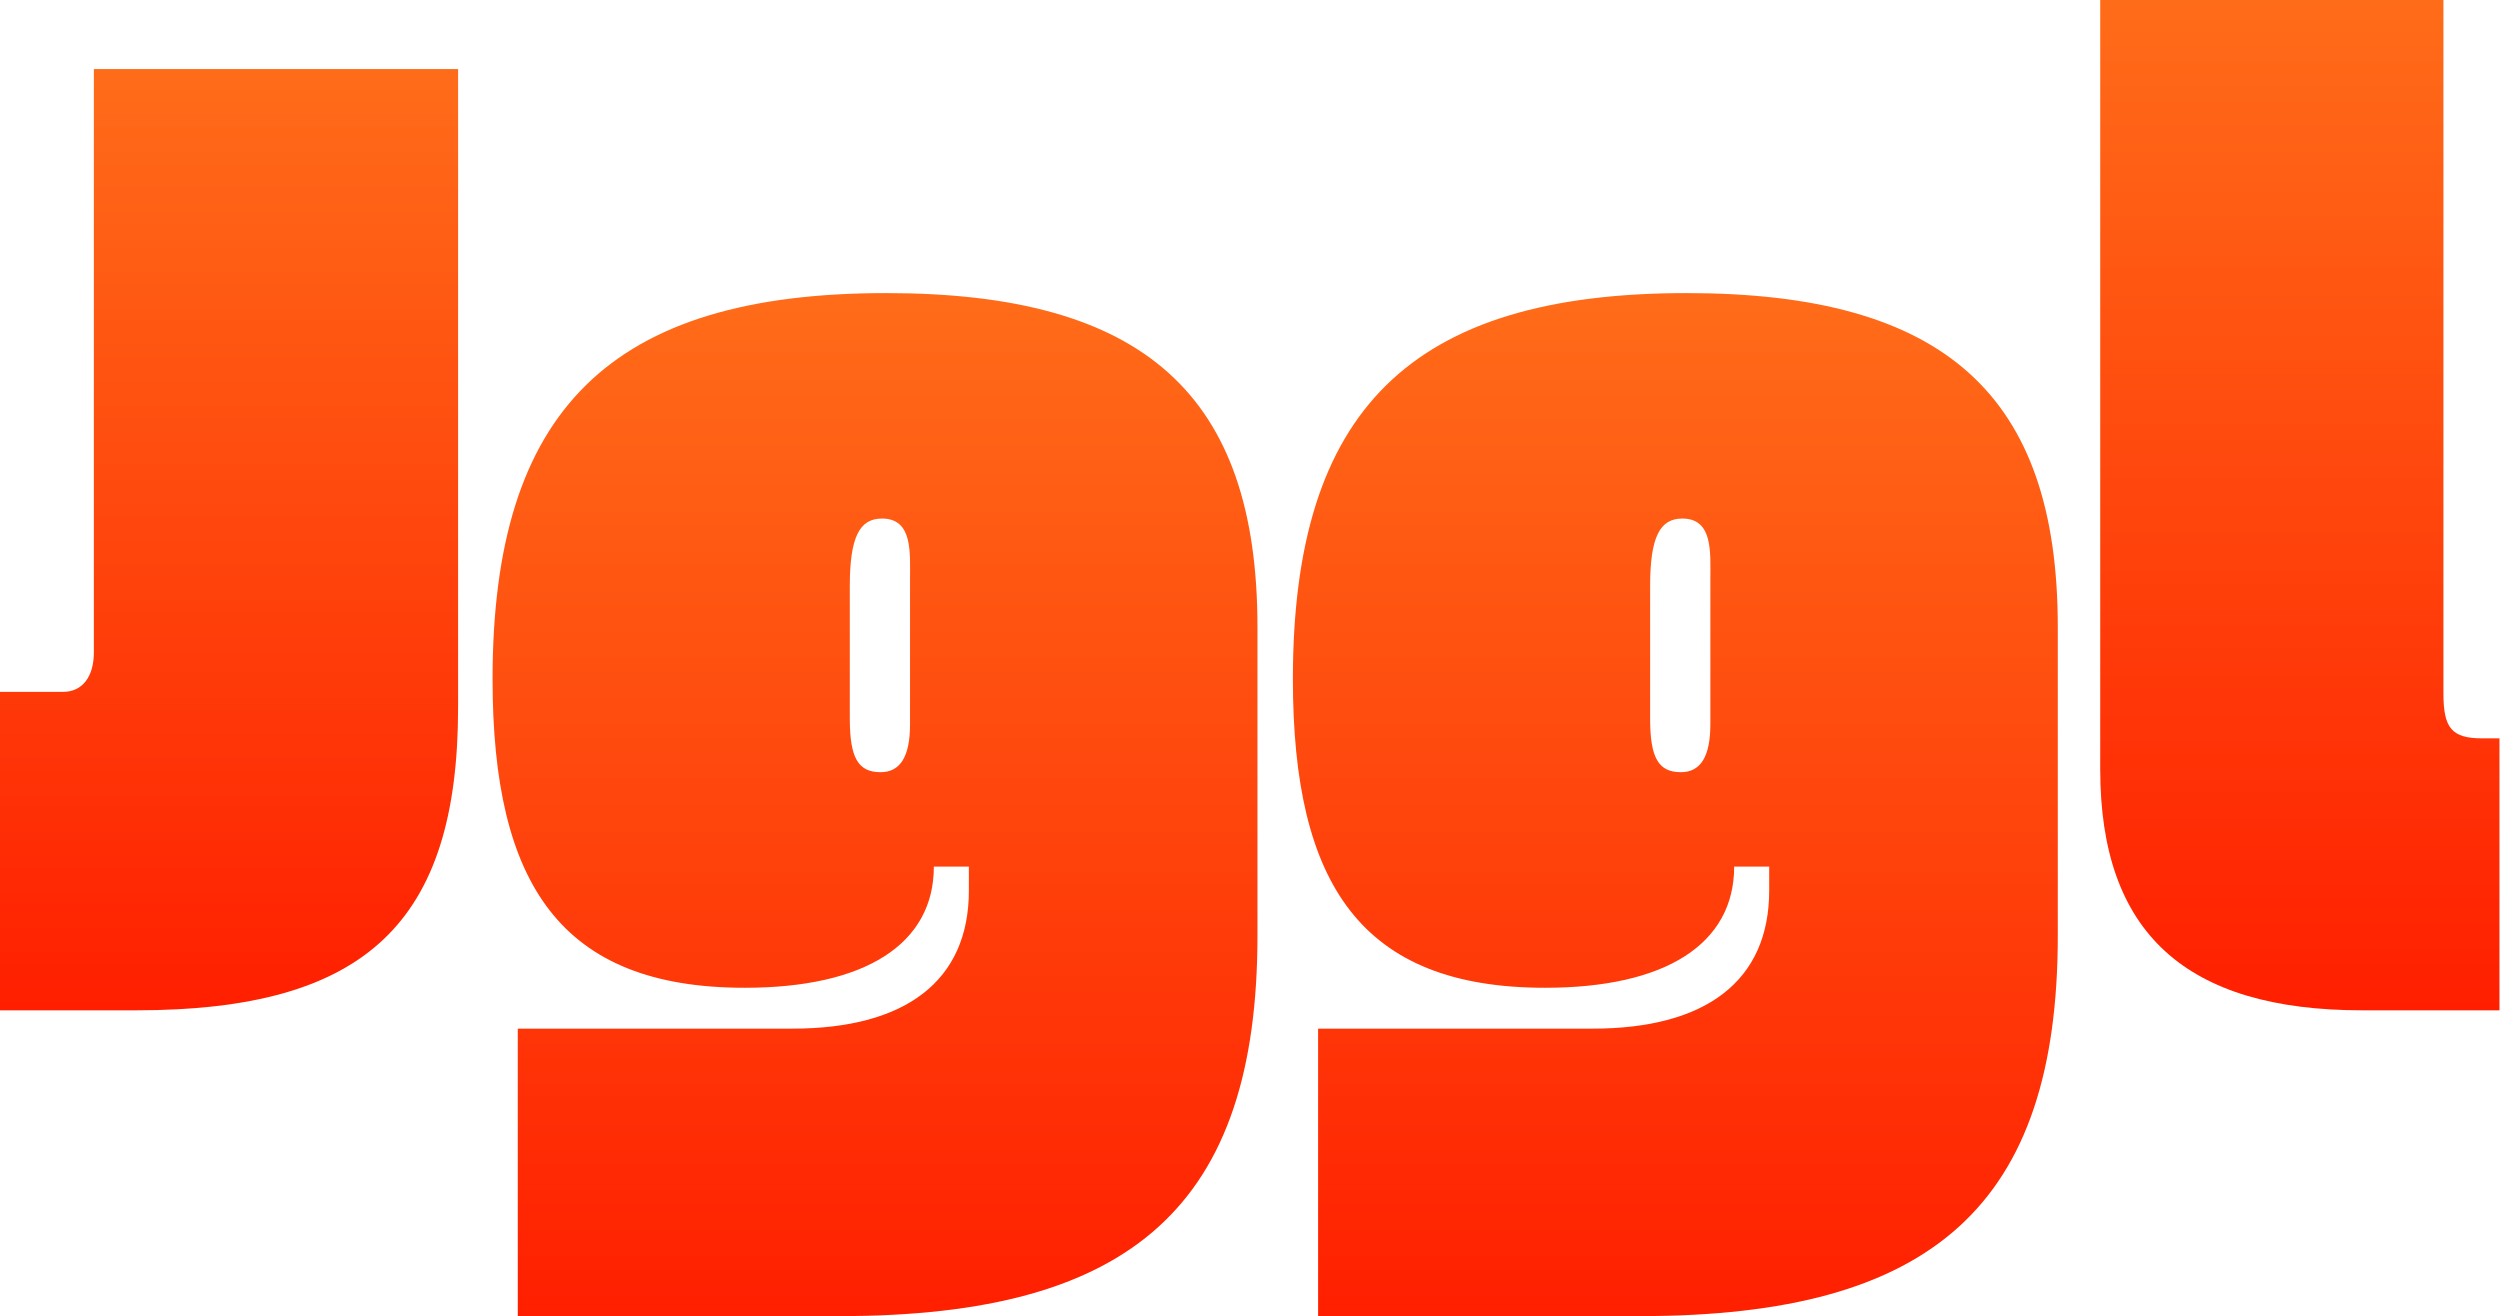
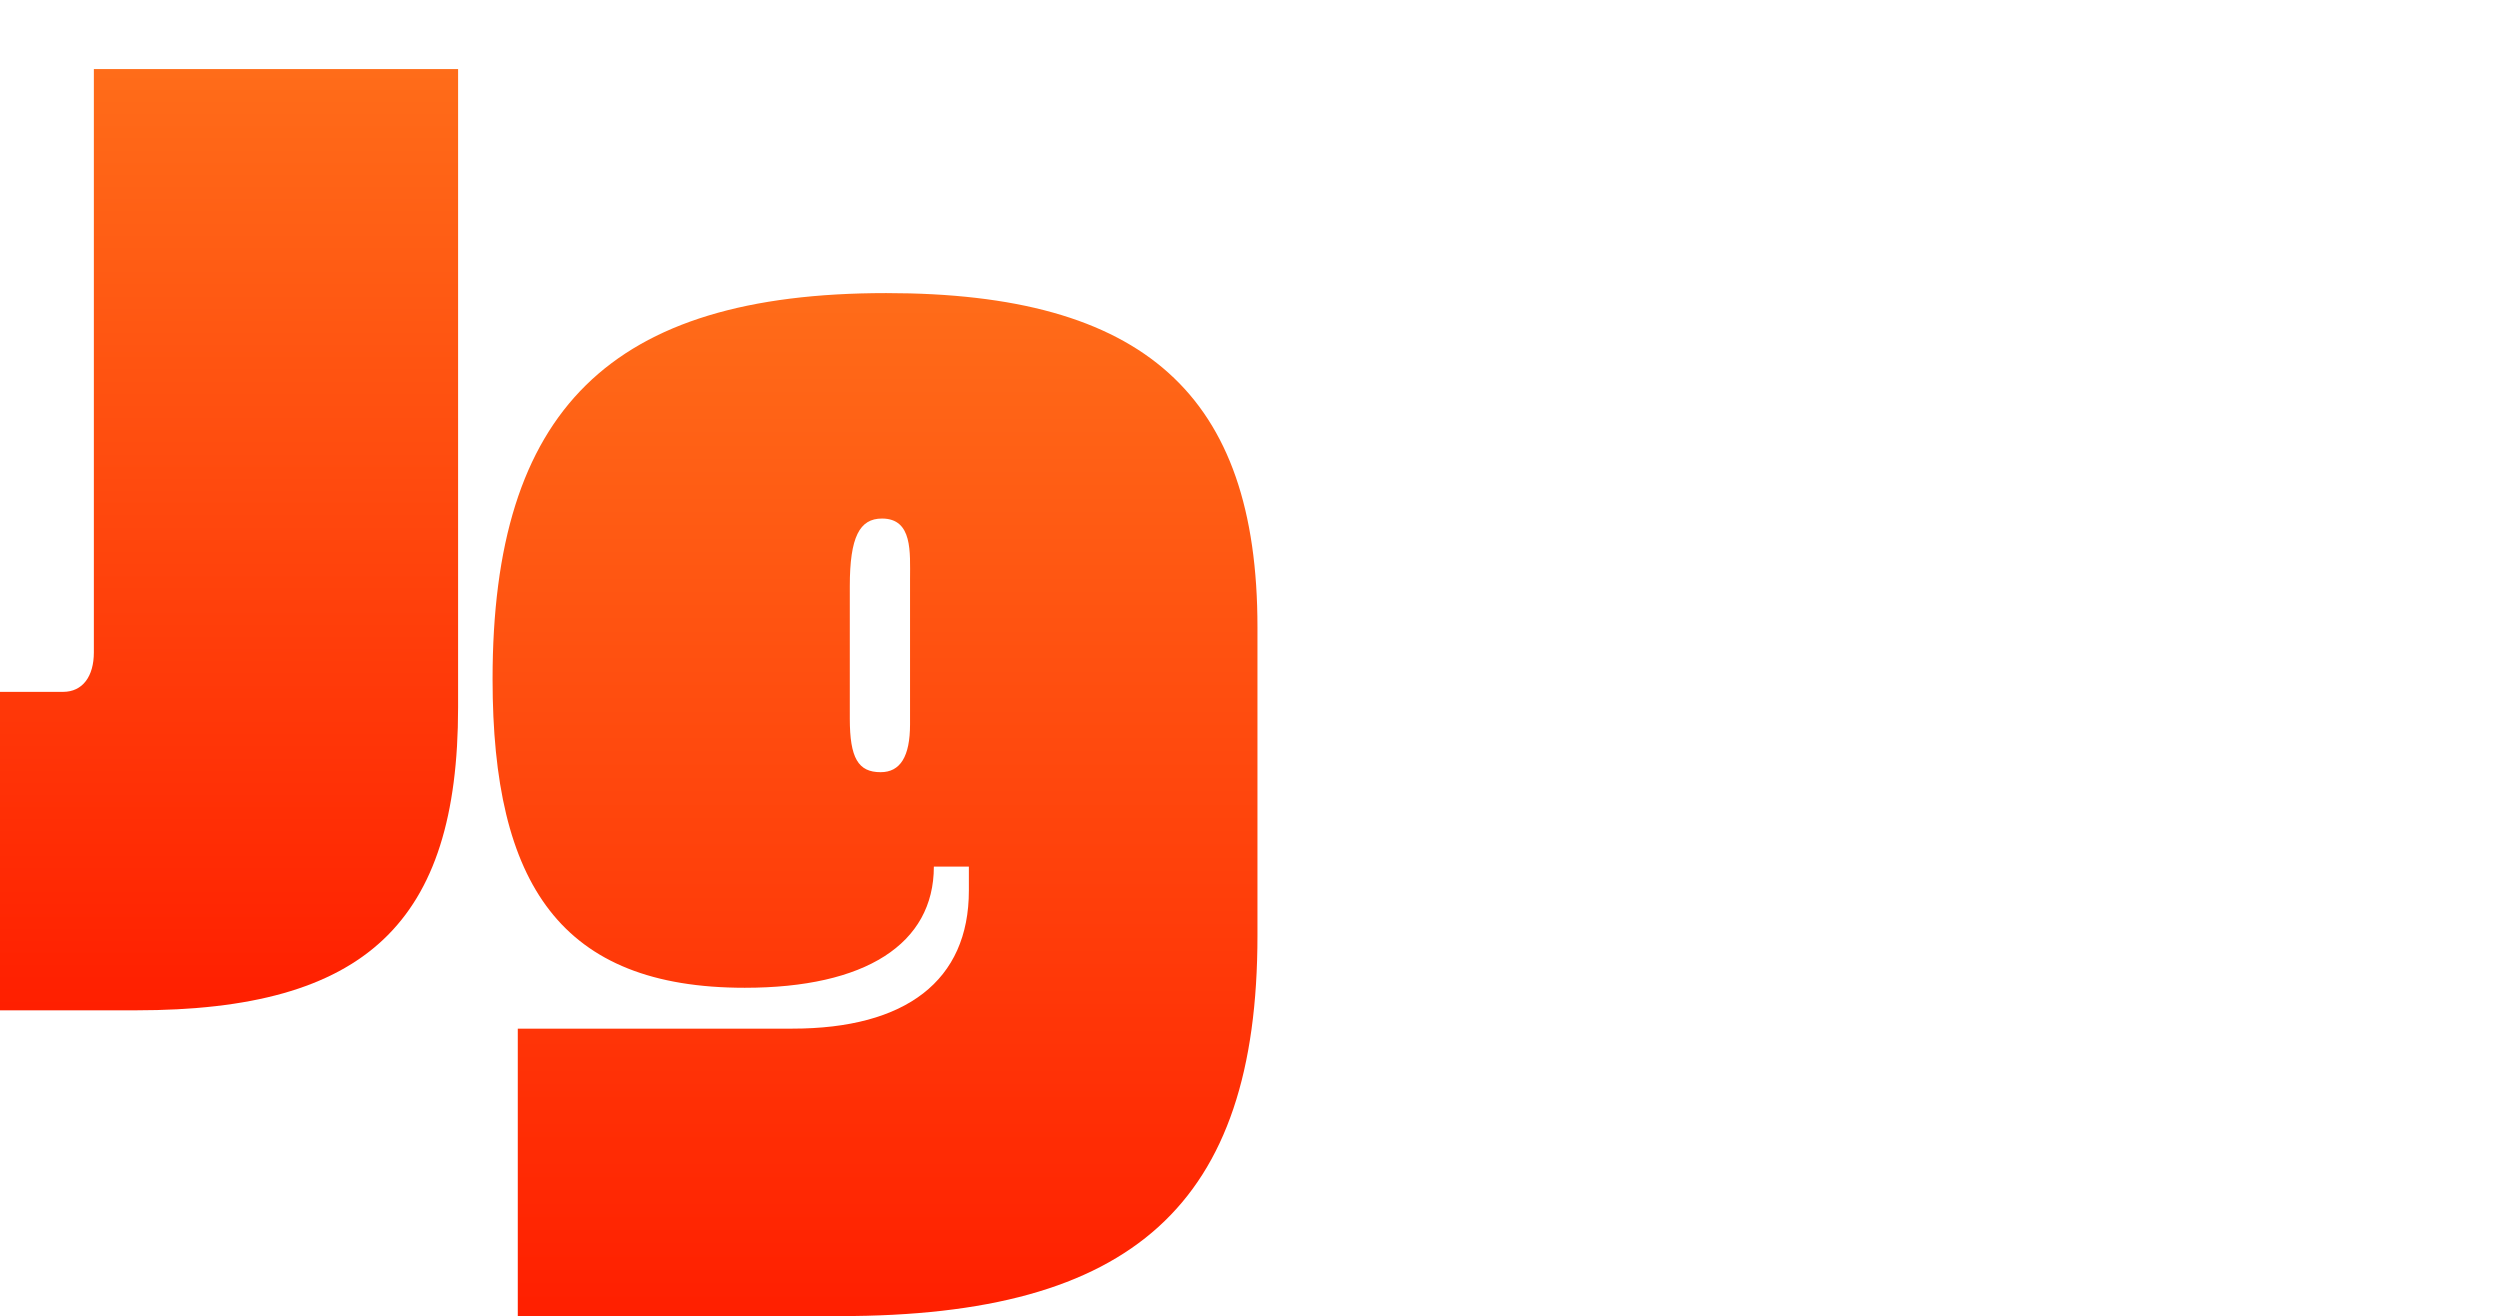
<svg xmlns="http://www.w3.org/2000/svg" preserveAspectRatio="none" width="100%" height="100%" overflow="visible" style="display: block;" viewBox="0 0 1377 725" fill="none">
  <defs>
    <linearGradient id="orangeGradient" x1="0%" y1="0%" x2="0%" y2="100%">
      <stop offset="0%" stop-color="#FF6C19" />
      <stop offset="100%" stop-color="#FF1F00" />
    </linearGradient>
  </defs>
  <g id="Jggl">
    <path d="M0 556.484V381.079H34.723C45.525 381.079 51.698 372.542 51.698 359.347V38.03H252.319V389.616C252.319 508.364 201.392 556.484 74.847 556.484H0Z" fill="url(#orangeGradient)" />
    <path d="M488.132 161.435C630.109 161.435 692.61 217.316 692.61 345.377V515.349C692.61 663.59 623.936 724.904 462.669 724.904H285.197V566.574H436.434C498.935 566.574 533.657 540.185 533.657 490.513V477.319H514.367C514.367 520.006 476.558 544.066 410.199 544.066C309.117 544.066 271.308 487.409 271.308 374.094C271.308 225.853 336.123 161.435 488.132 161.435ZM501.249 398.93V318.989C501.249 304.242 502.793 285.615 485.817 285.615C473.471 285.615 468.07 295.705 468.07 322.869V395.825C468.07 417.557 472.7 425.318 485.045 425.318C495.848 425.318 501.249 416.781 501.249 398.93Z" fill="url(#orangeGradient)" />
-     <path d="M928.948 161.435C1070.93 161.435 1133.43 217.316 1133.43 345.377V515.349C1133.43 663.59 1064.75 724.904 903.485 724.904H726.013V566.574H877.25C939.751 566.574 974.473 540.185 974.473 490.513V477.319H955.183C955.183 520.006 917.374 544.066 851.015 544.066C749.933 544.066 712.124 487.409 712.124 374.094C712.124 225.853 776.94 161.435 928.948 161.435ZM942.066 398.93V318.989C942.066 304.242 943.609 285.615 926.633 285.615C914.287 285.615 908.886 295.705 908.886 322.869V395.825C908.886 417.557 913.516 425.318 925.862 425.318C936.664 425.318 942.066 416.781 942.066 398.93Z" fill="url(#orangeGradient)" />
-     <path d="M1367.45 406.691H1376.71V556.484H1301.09C1203.87 556.484 1156.8 513.797 1156.8 423.766V0H1345.84V381.855C1345.84 401.258 1350.47 406.691 1367.45 406.691Z" fill="url(#orangeGradient)" />
  </g>
</svg>